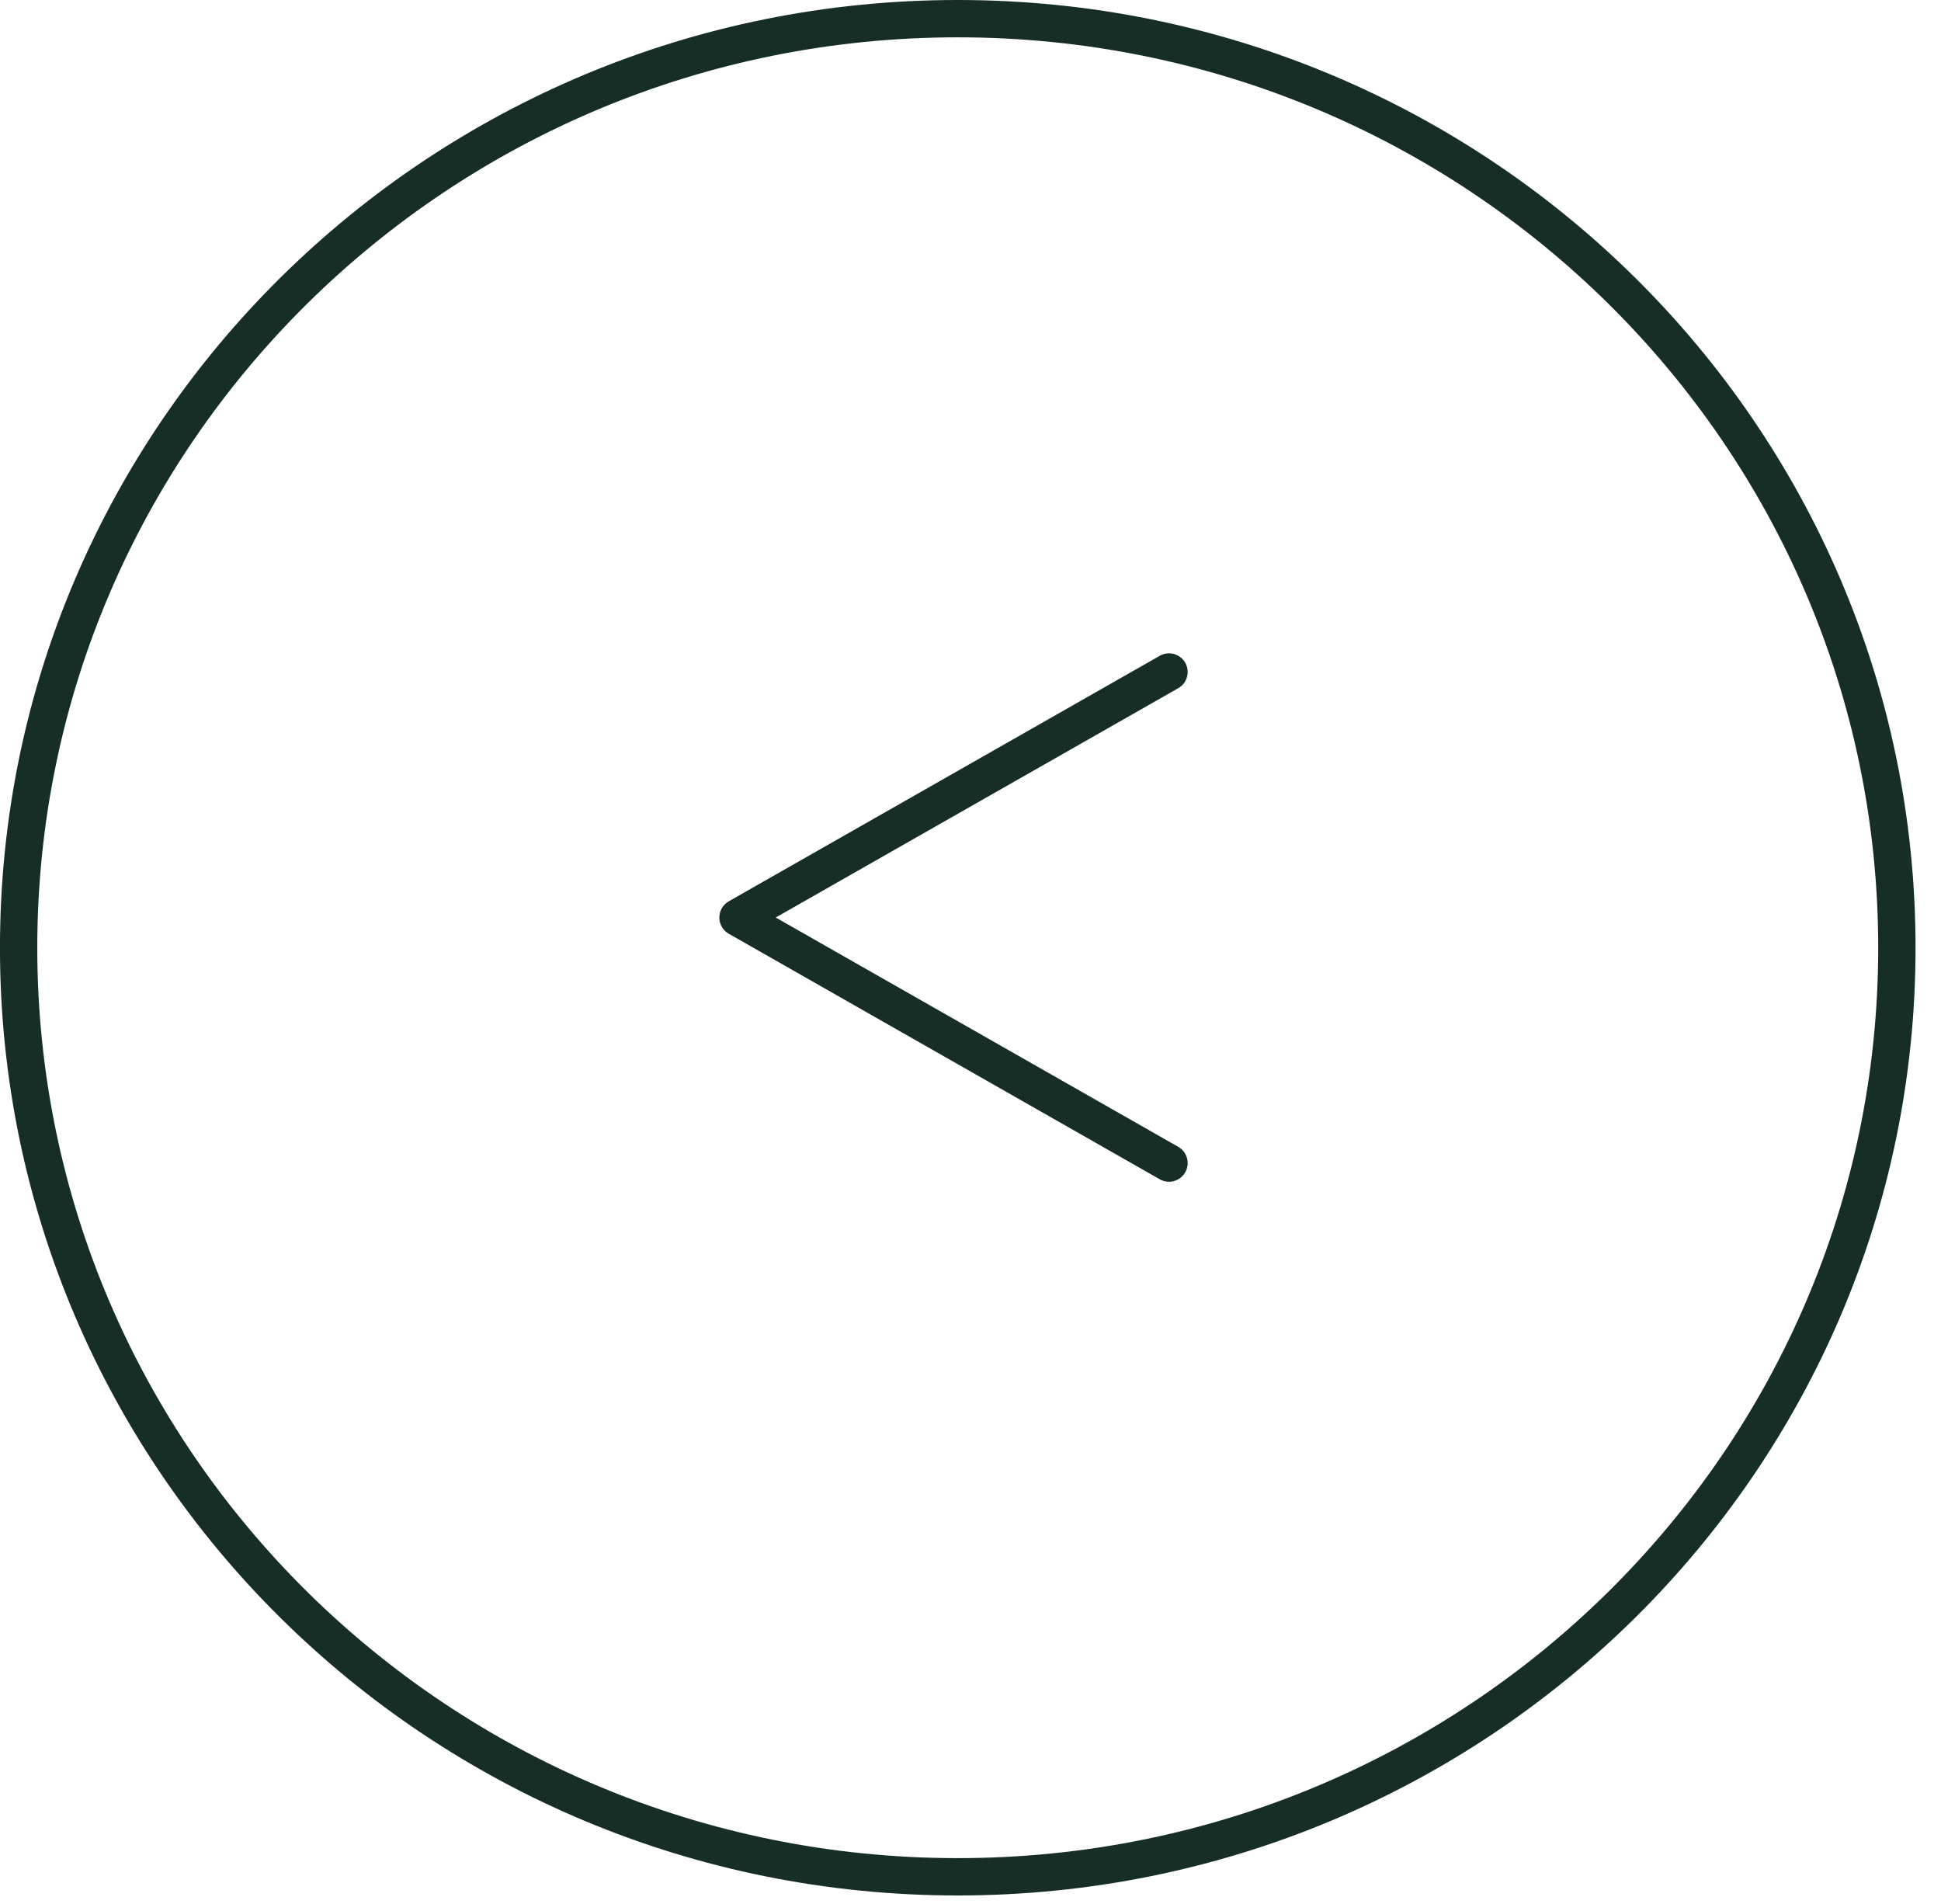
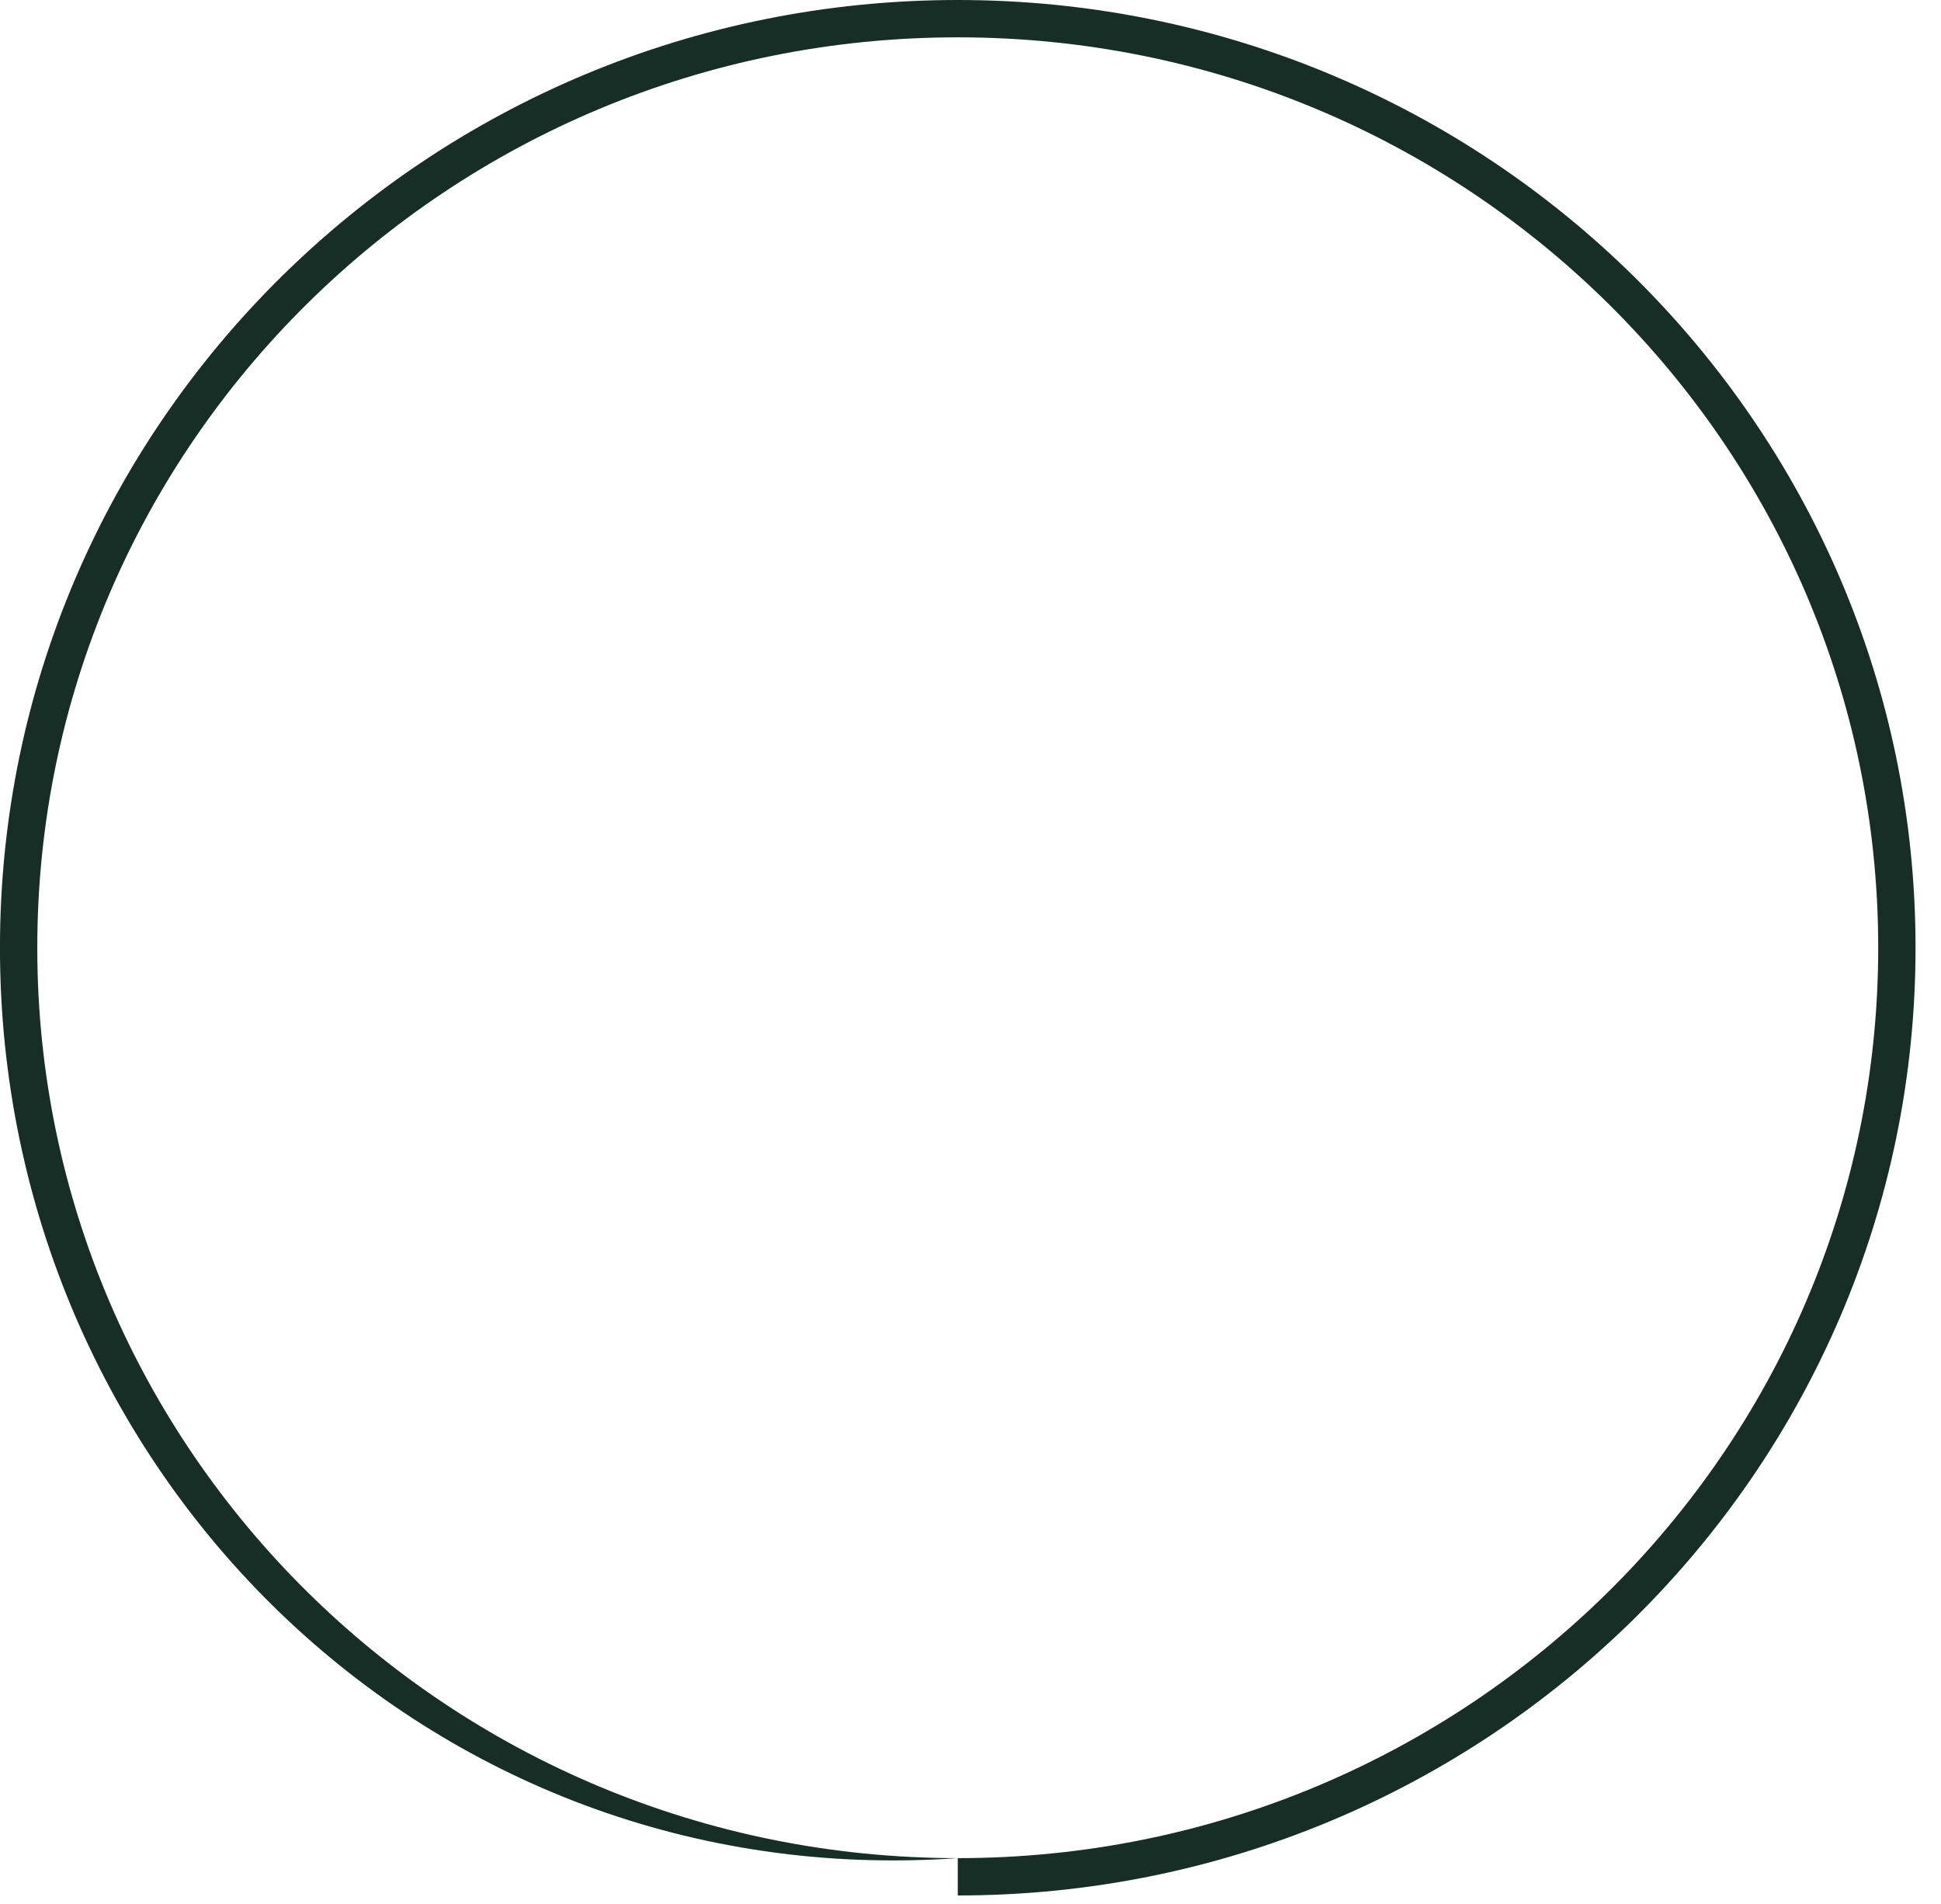
<svg xmlns="http://www.w3.org/2000/svg" width="52" height="51" viewBox="0 0 52 51" fill="none">
-   <path fill-rule="evenodd" clip-rule="evenodd" d="M25.659 49.773C12.03 49.773 0.999 38.845 0.999 25.387C0.999 11.928 12.03 1 25.659 1C39.288 1 50.318 11.928 50.318 25.387C50.318 38.845 39.288 49.773 25.659 49.773ZM25.659 50.773C11.487 50.773 -0.001 39.407 -0.001 25.387C-0.001 11.366 11.487 0 25.659 0C39.83 0 51.318 11.366 51.318 25.387C51.318 39.407 39.83 50.773 25.659 50.773Z" fill="#172E26" />
-   <path fill-rule="evenodd" clip-rule="evenodd" d="M31.753 17.753C31.616 17.513 31.311 17.429 31.071 17.566L19.524 24.143C19.368 24.232 19.271 24.398 19.271 24.577C19.271 24.757 19.368 24.923 19.524 25.012L31.071 31.589C31.311 31.726 31.616 31.642 31.753 31.402C31.889 31.162 31.806 30.857 31.566 30.72L20.782 24.577L31.566 18.434C31.806 18.298 31.889 17.993 31.753 17.753Z" fill="#172E26" />
+   <path fill-rule="evenodd" clip-rule="evenodd" d="M25.659 49.773C12.03 49.773 0.999 38.845 0.999 25.387C0.999 11.928 12.03 1 25.659 1C39.288 1 50.318 11.928 50.318 25.387C50.318 38.845 39.288 49.773 25.659 49.773ZC11.487 50.773 -0.001 39.407 -0.001 25.387C-0.001 11.366 11.487 0 25.659 0C39.83 0 51.318 11.366 51.318 25.387C51.318 39.407 39.83 50.773 25.659 50.773Z" fill="#172E26" />
</svg>